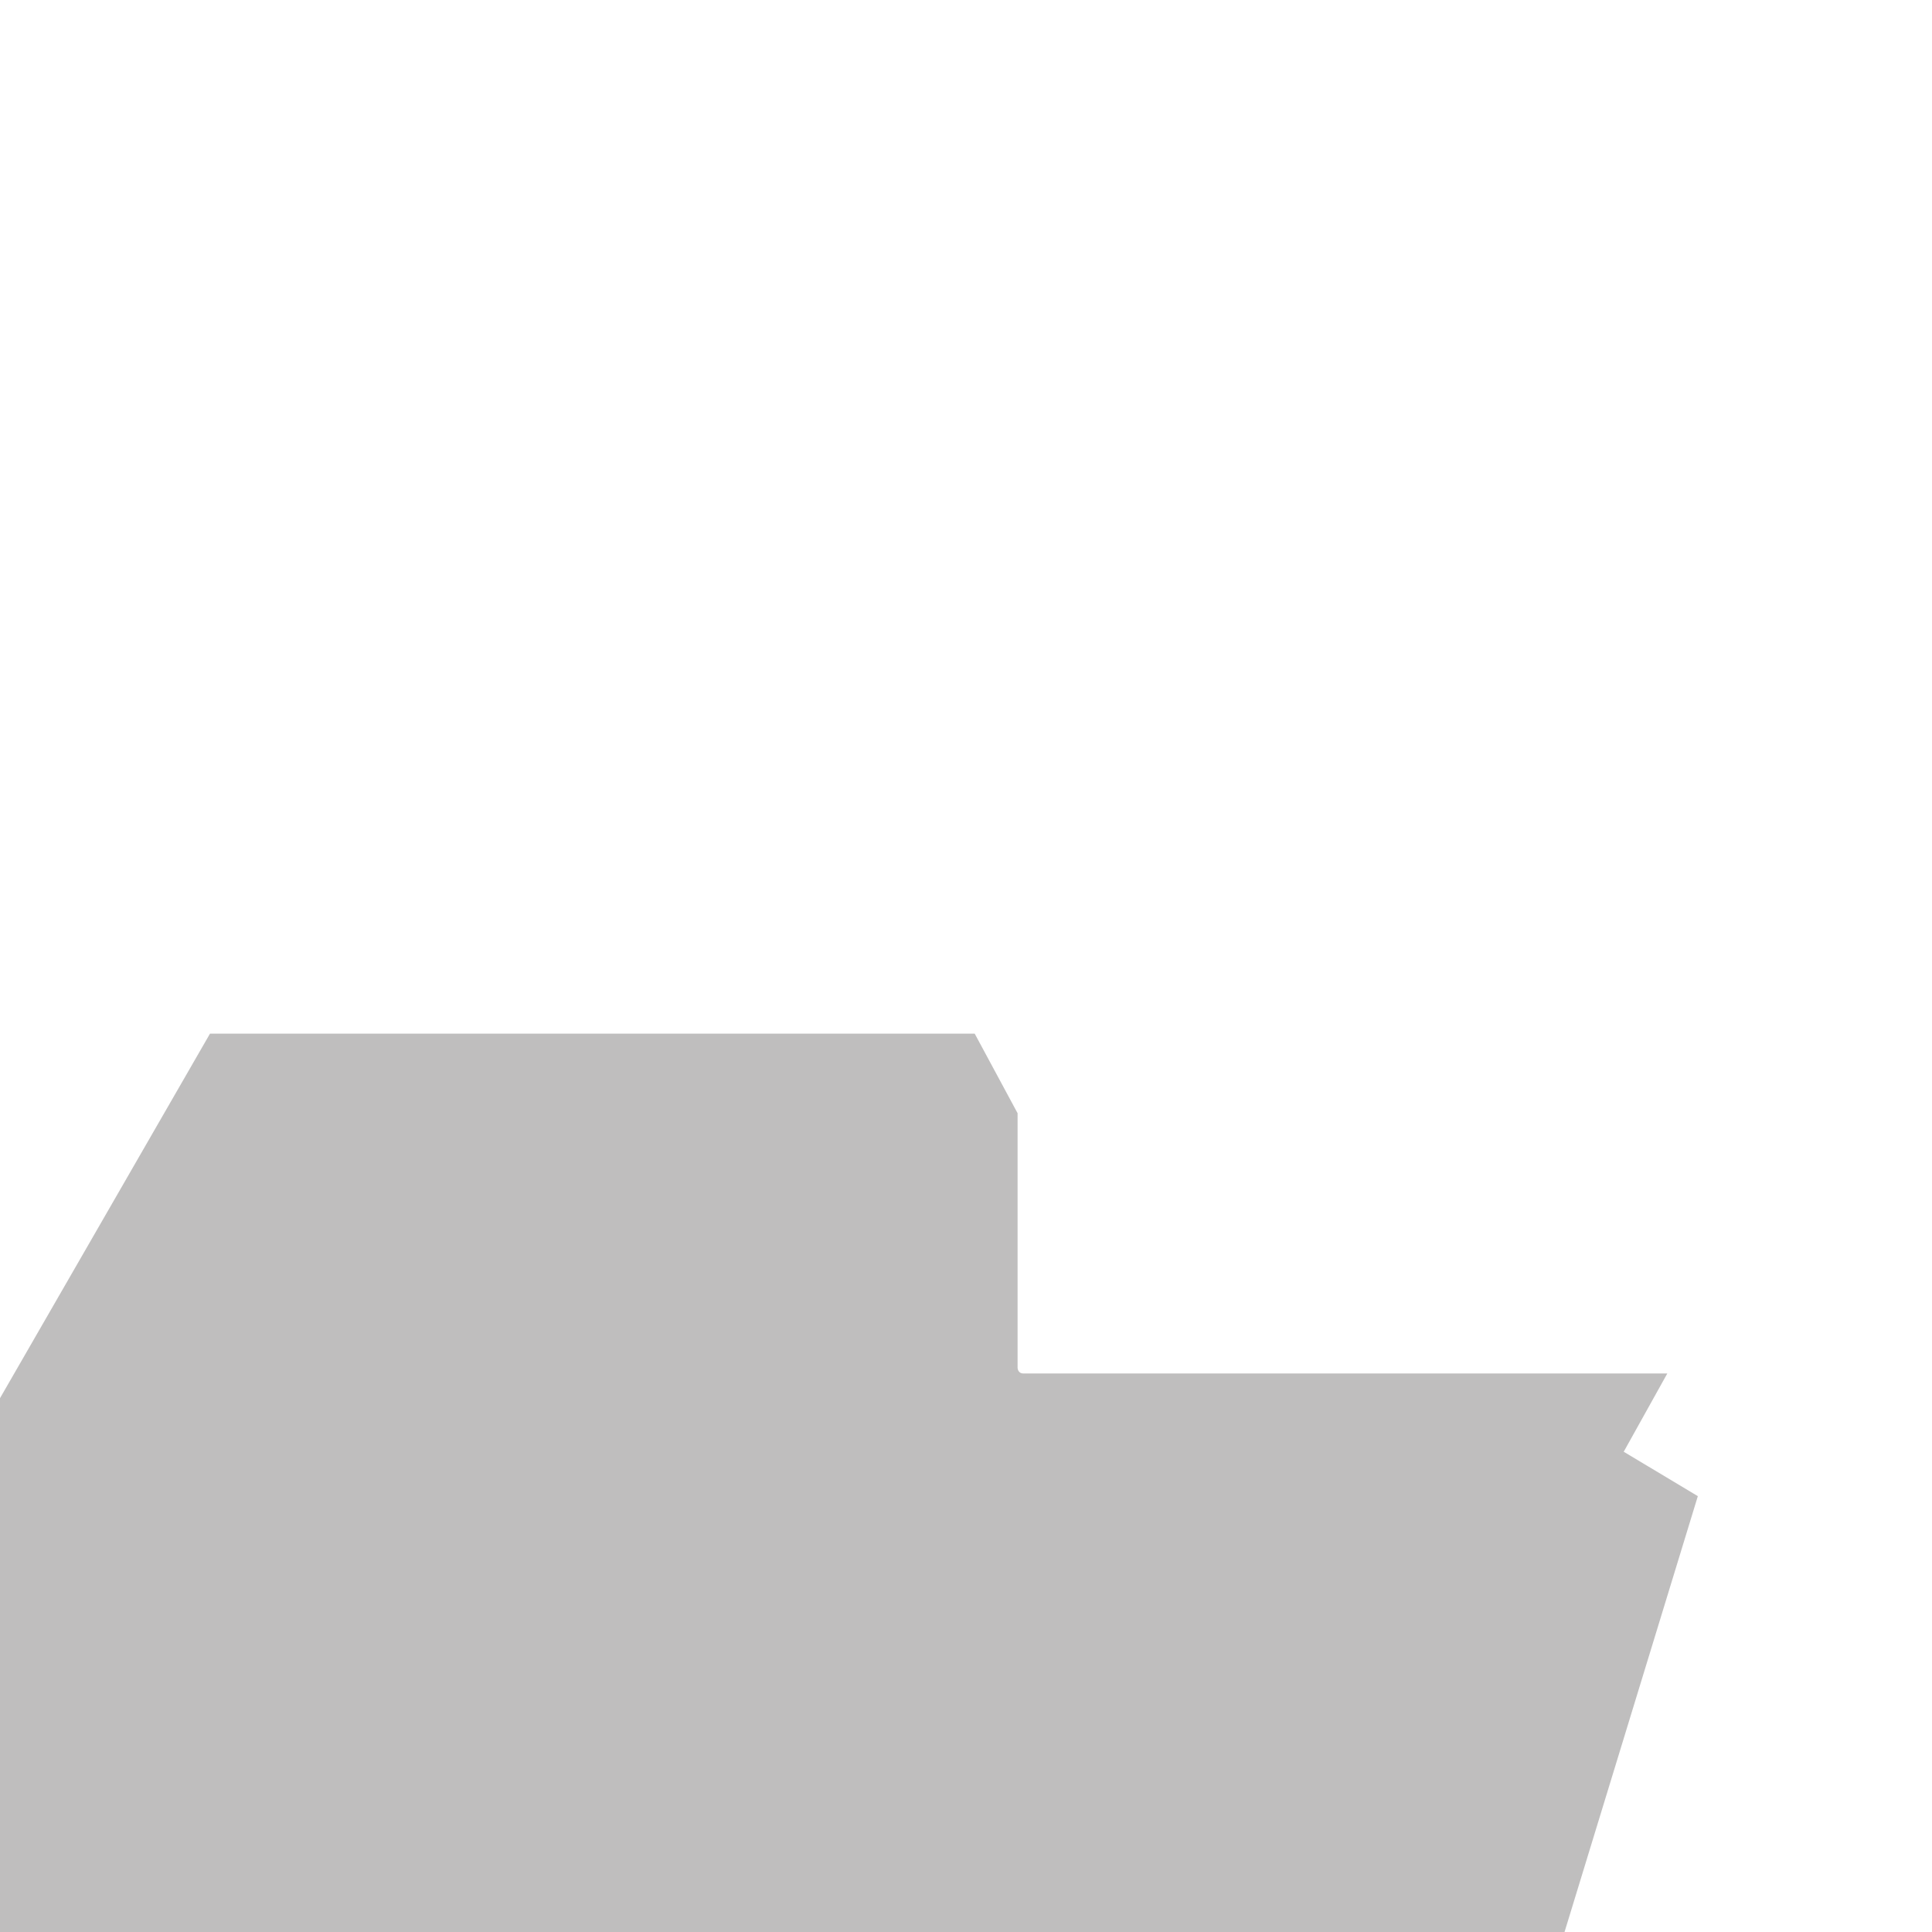
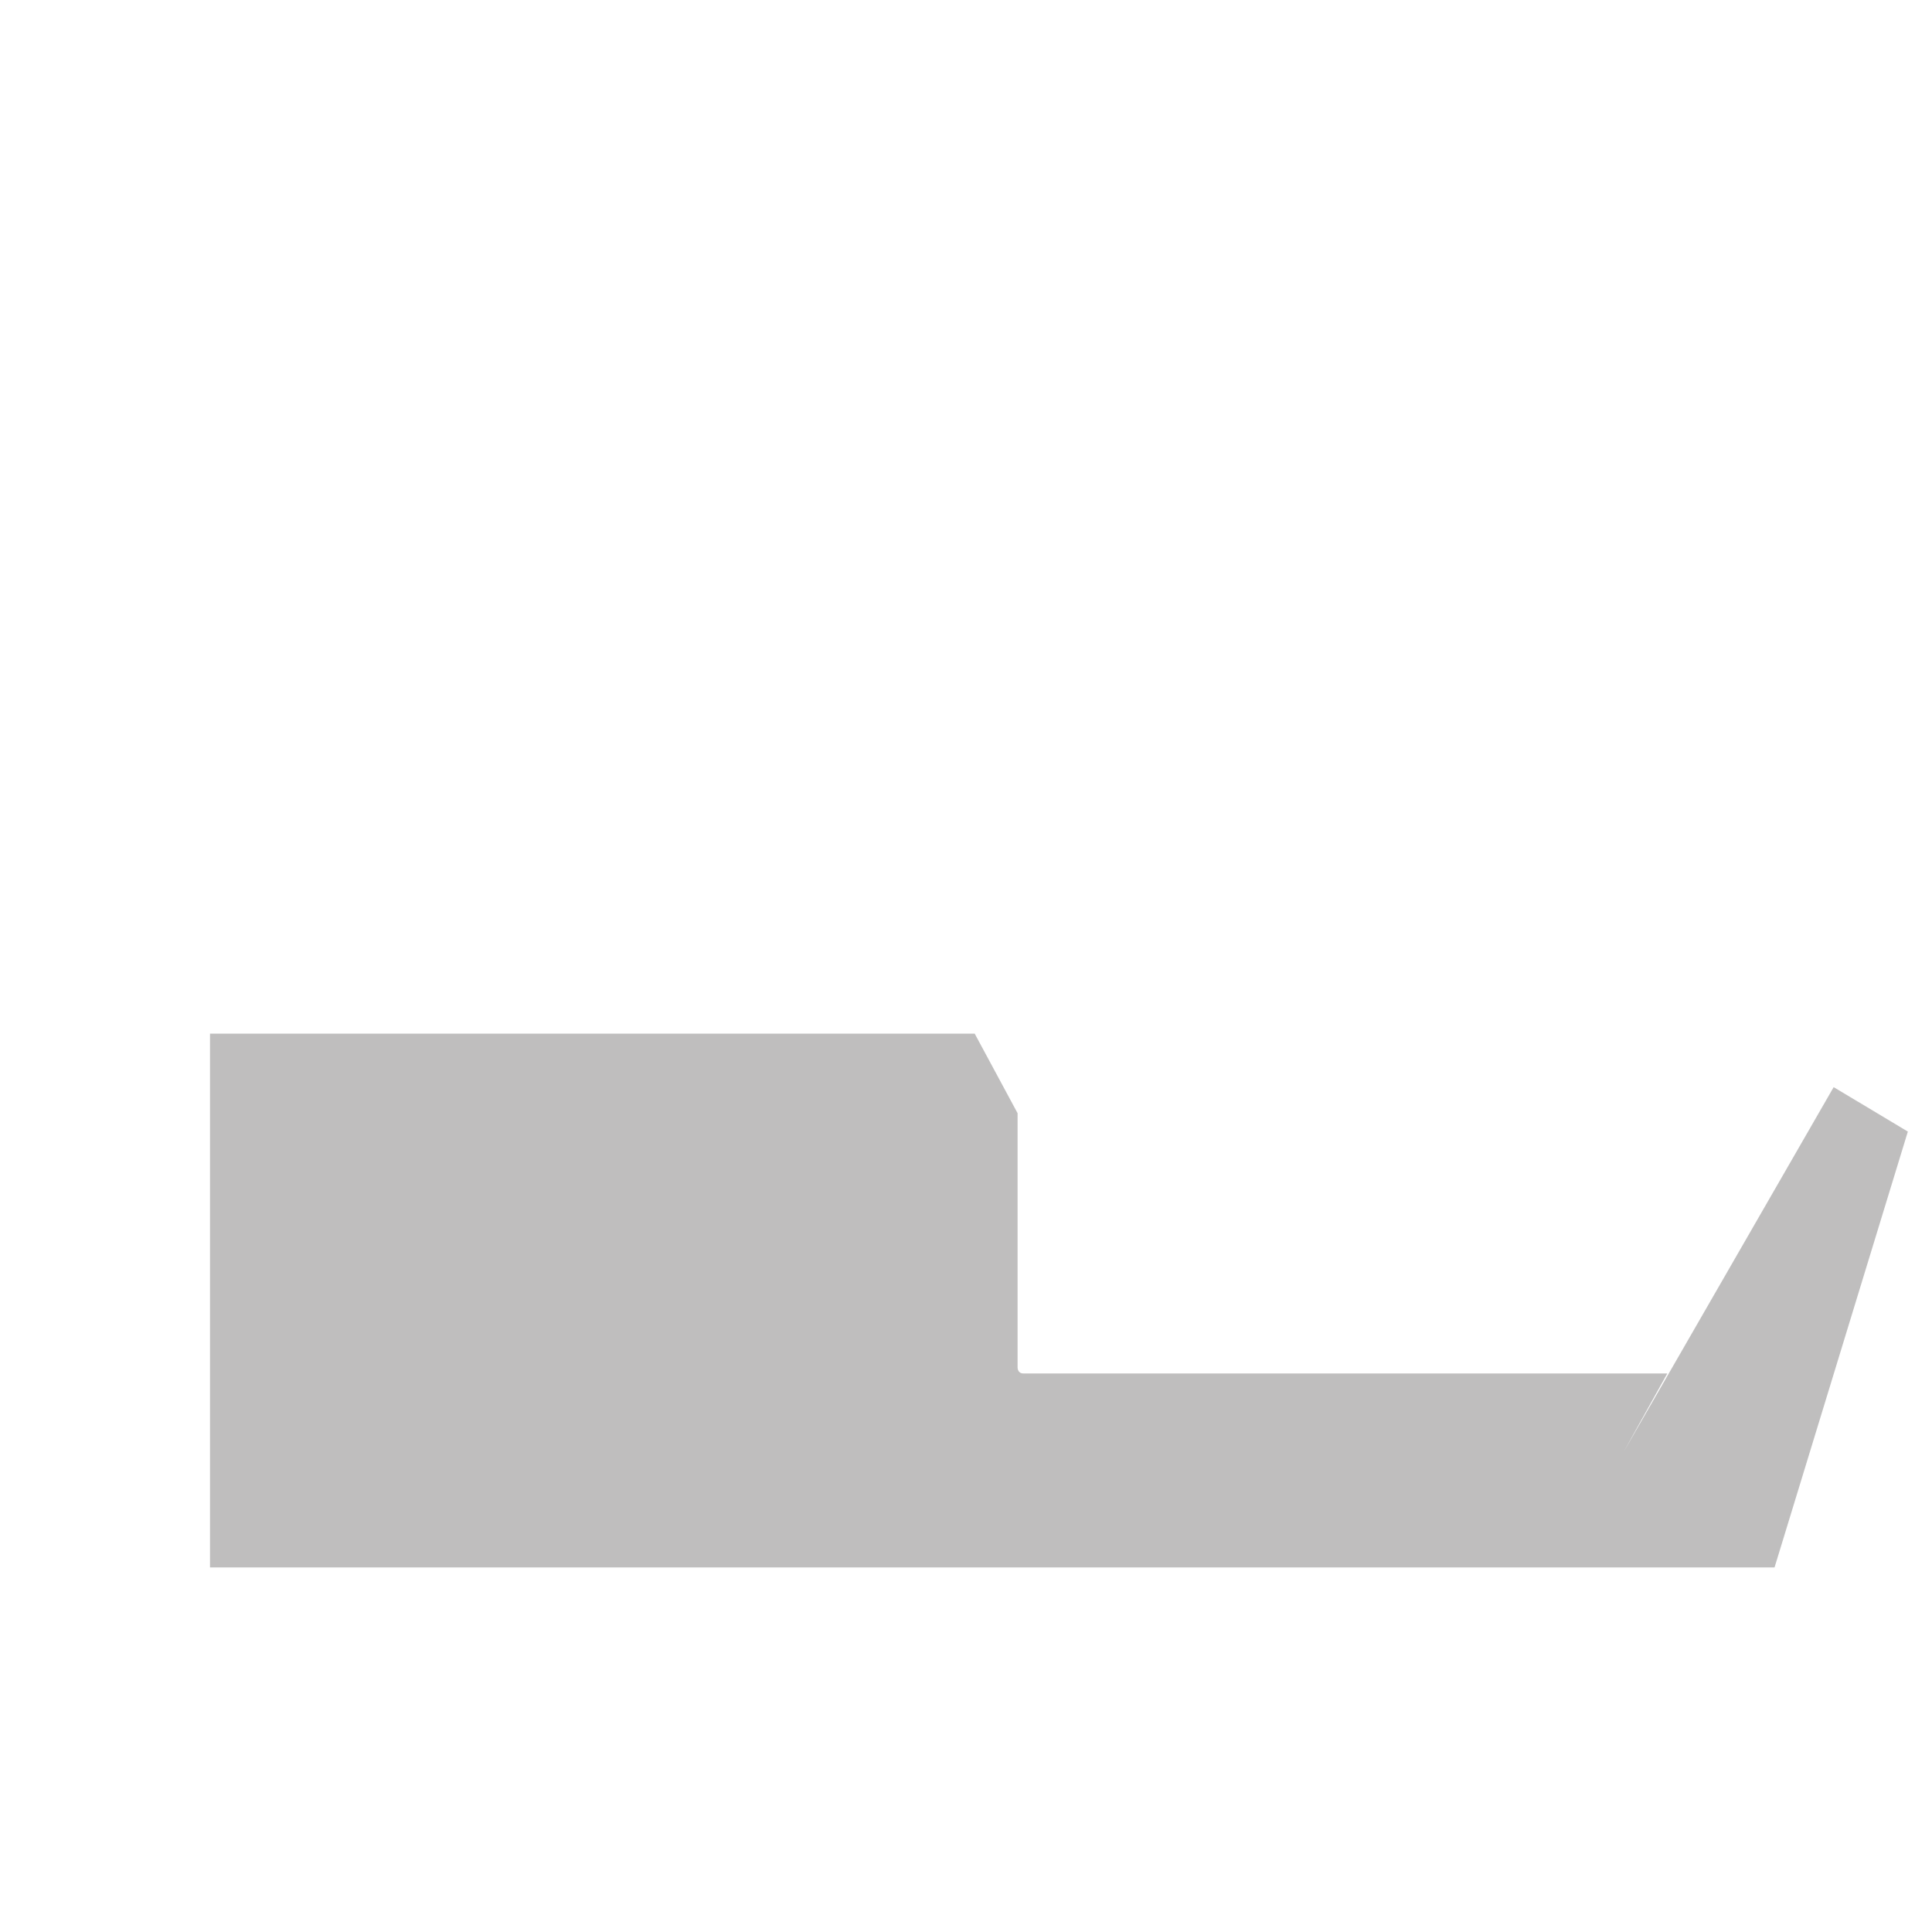
<svg xmlns="http://www.w3.org/2000/svg" version="1.1" viewBox="0 0 100 100">
  <defs>
    <style>
      .st0 {
        isolation: isolate;
      }

      .st1 {
        fill: #bfbebe;
        mix-blend-mode: multiply;
      }
    </style>
  </defs>
  <g class="st0">
    <g id="Livello_1">
-       <path class="st1" d="M84.05,75.13l2.25-4.04h-33.33c-.3,0-.3-.3-.3-.3v-13.17l-2.22-4.12H10.87L0,72.37v27.63h80.98l6.9-22.56-3.84-2.3Z" />
+       <path class="st1" d="M84.05,75.13l2.25-4.04h-33.33c-.3,0-.3-.3-.3-.3v-13.17l-2.22-4.12H10.87v27.63h80.98l6.9-22.56-3.84-2.3Z" />
    </g>
  </g>
</svg>